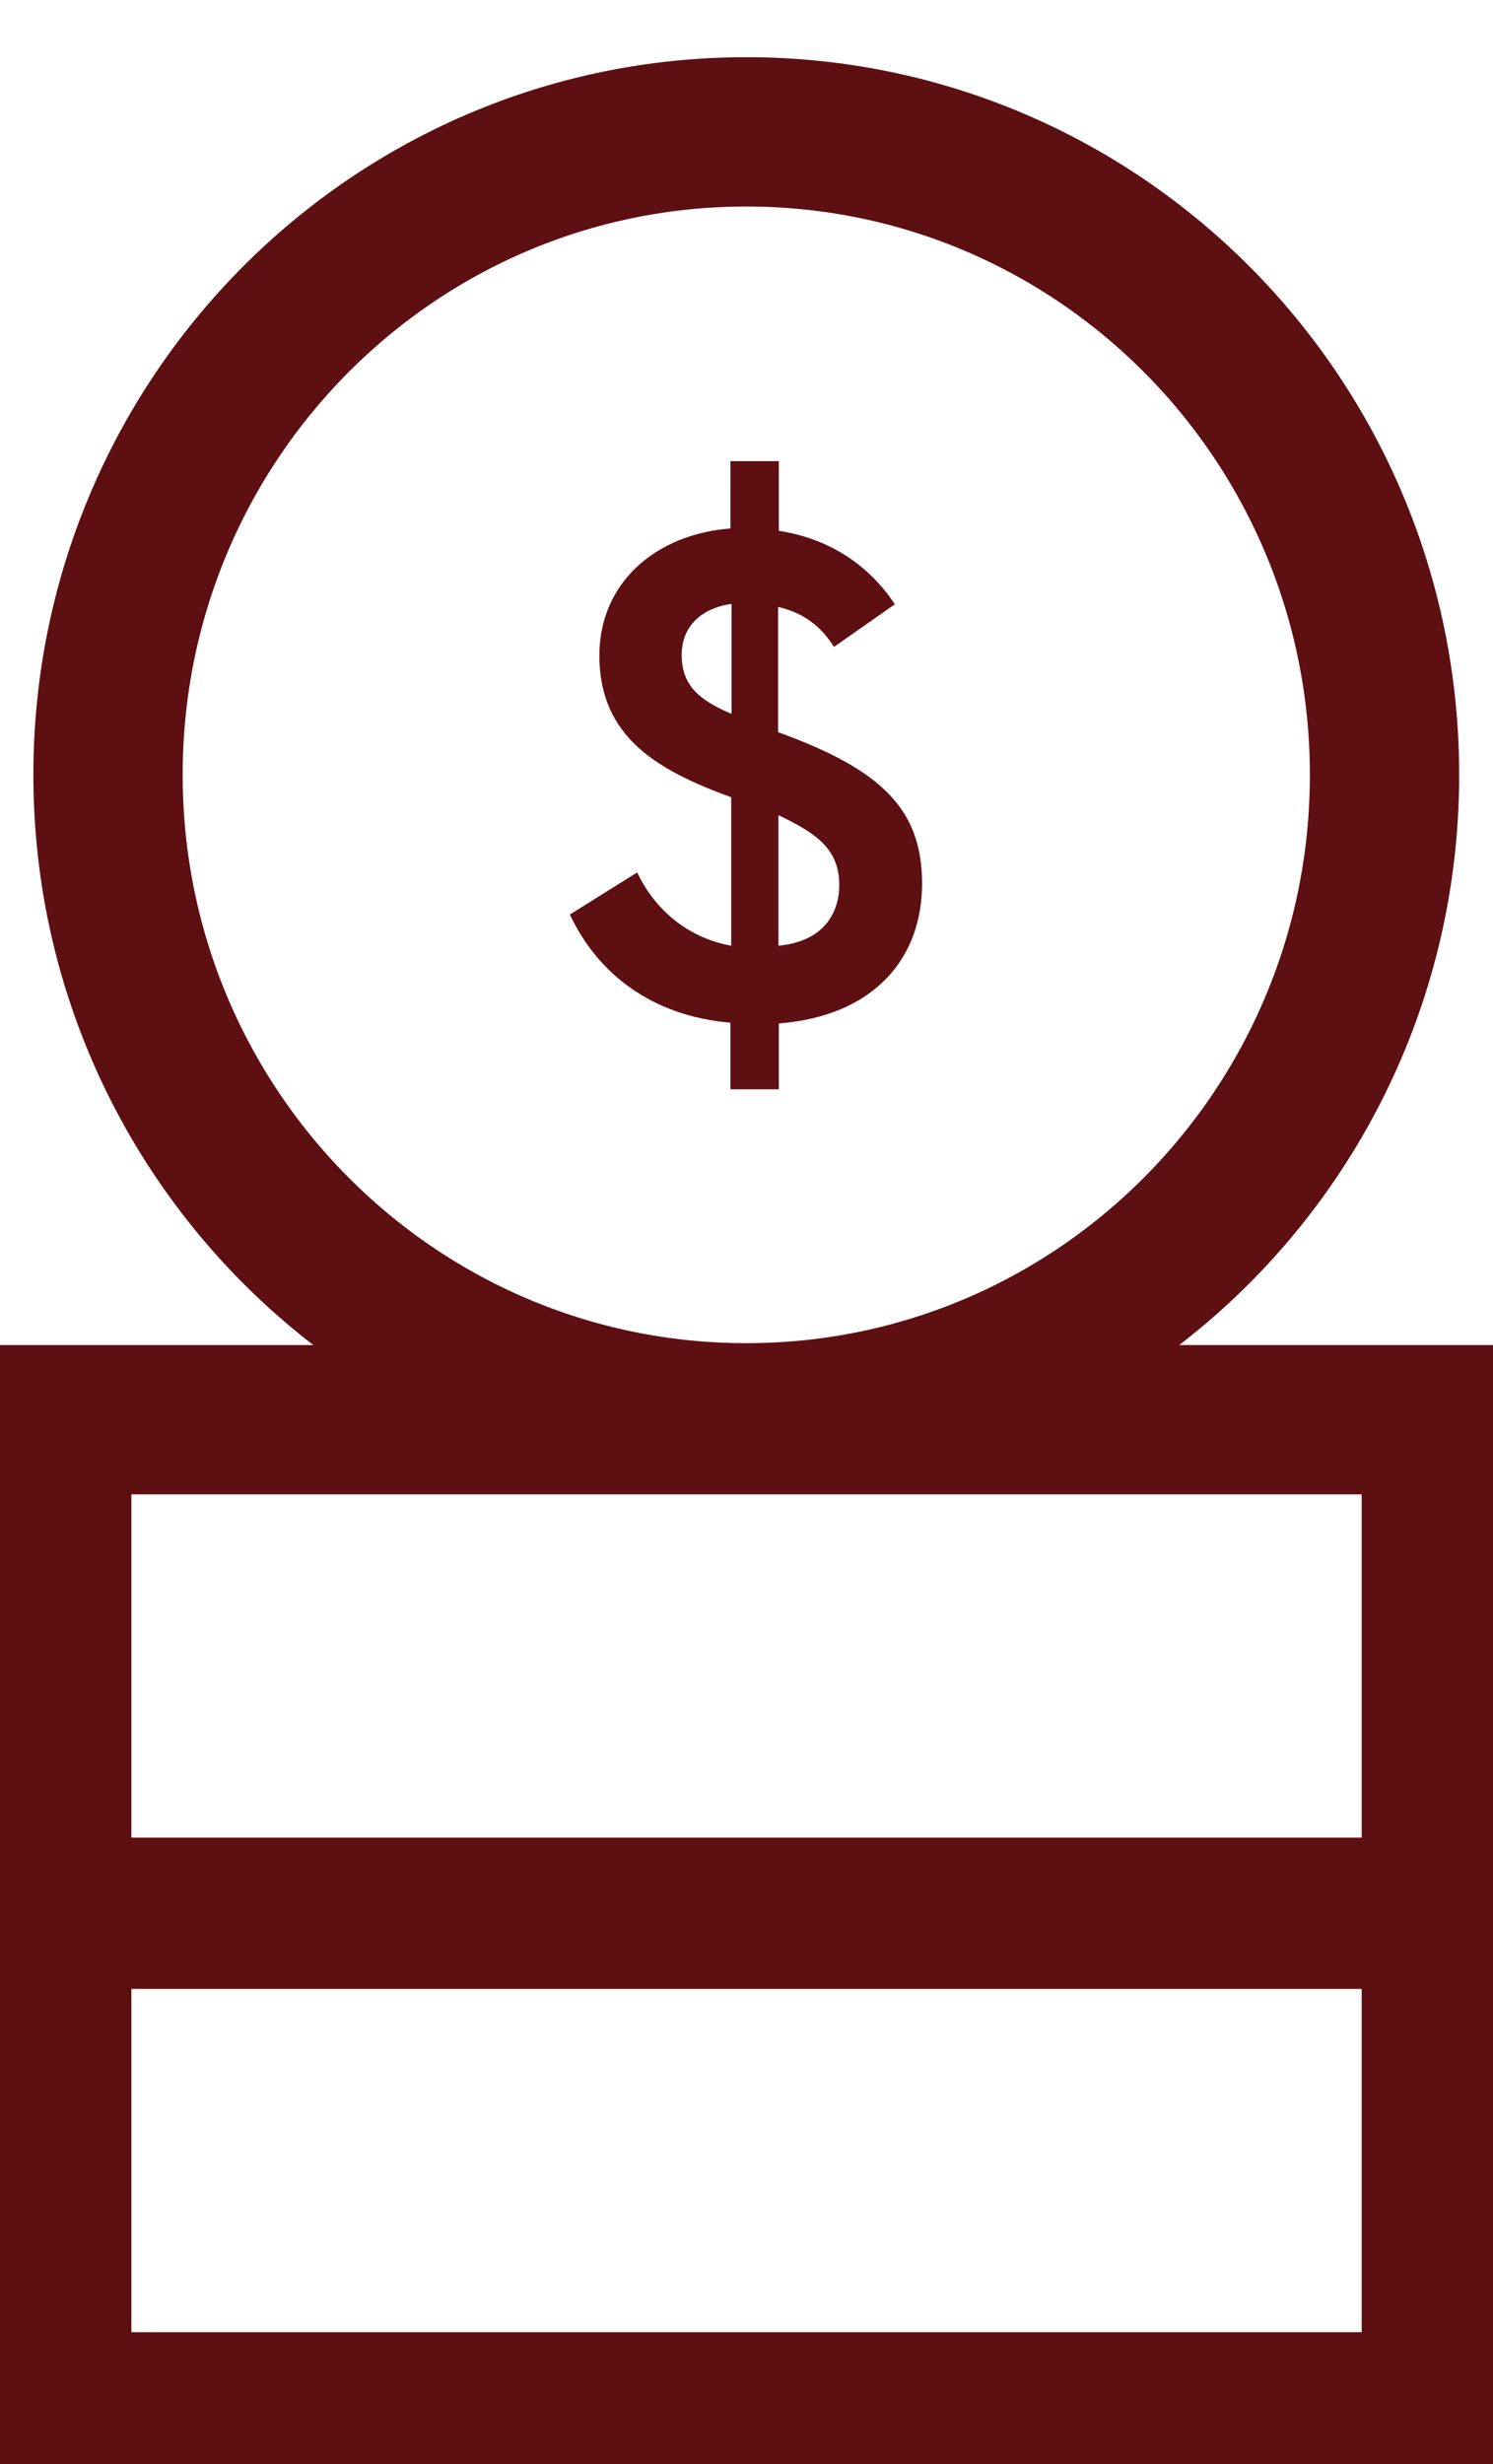
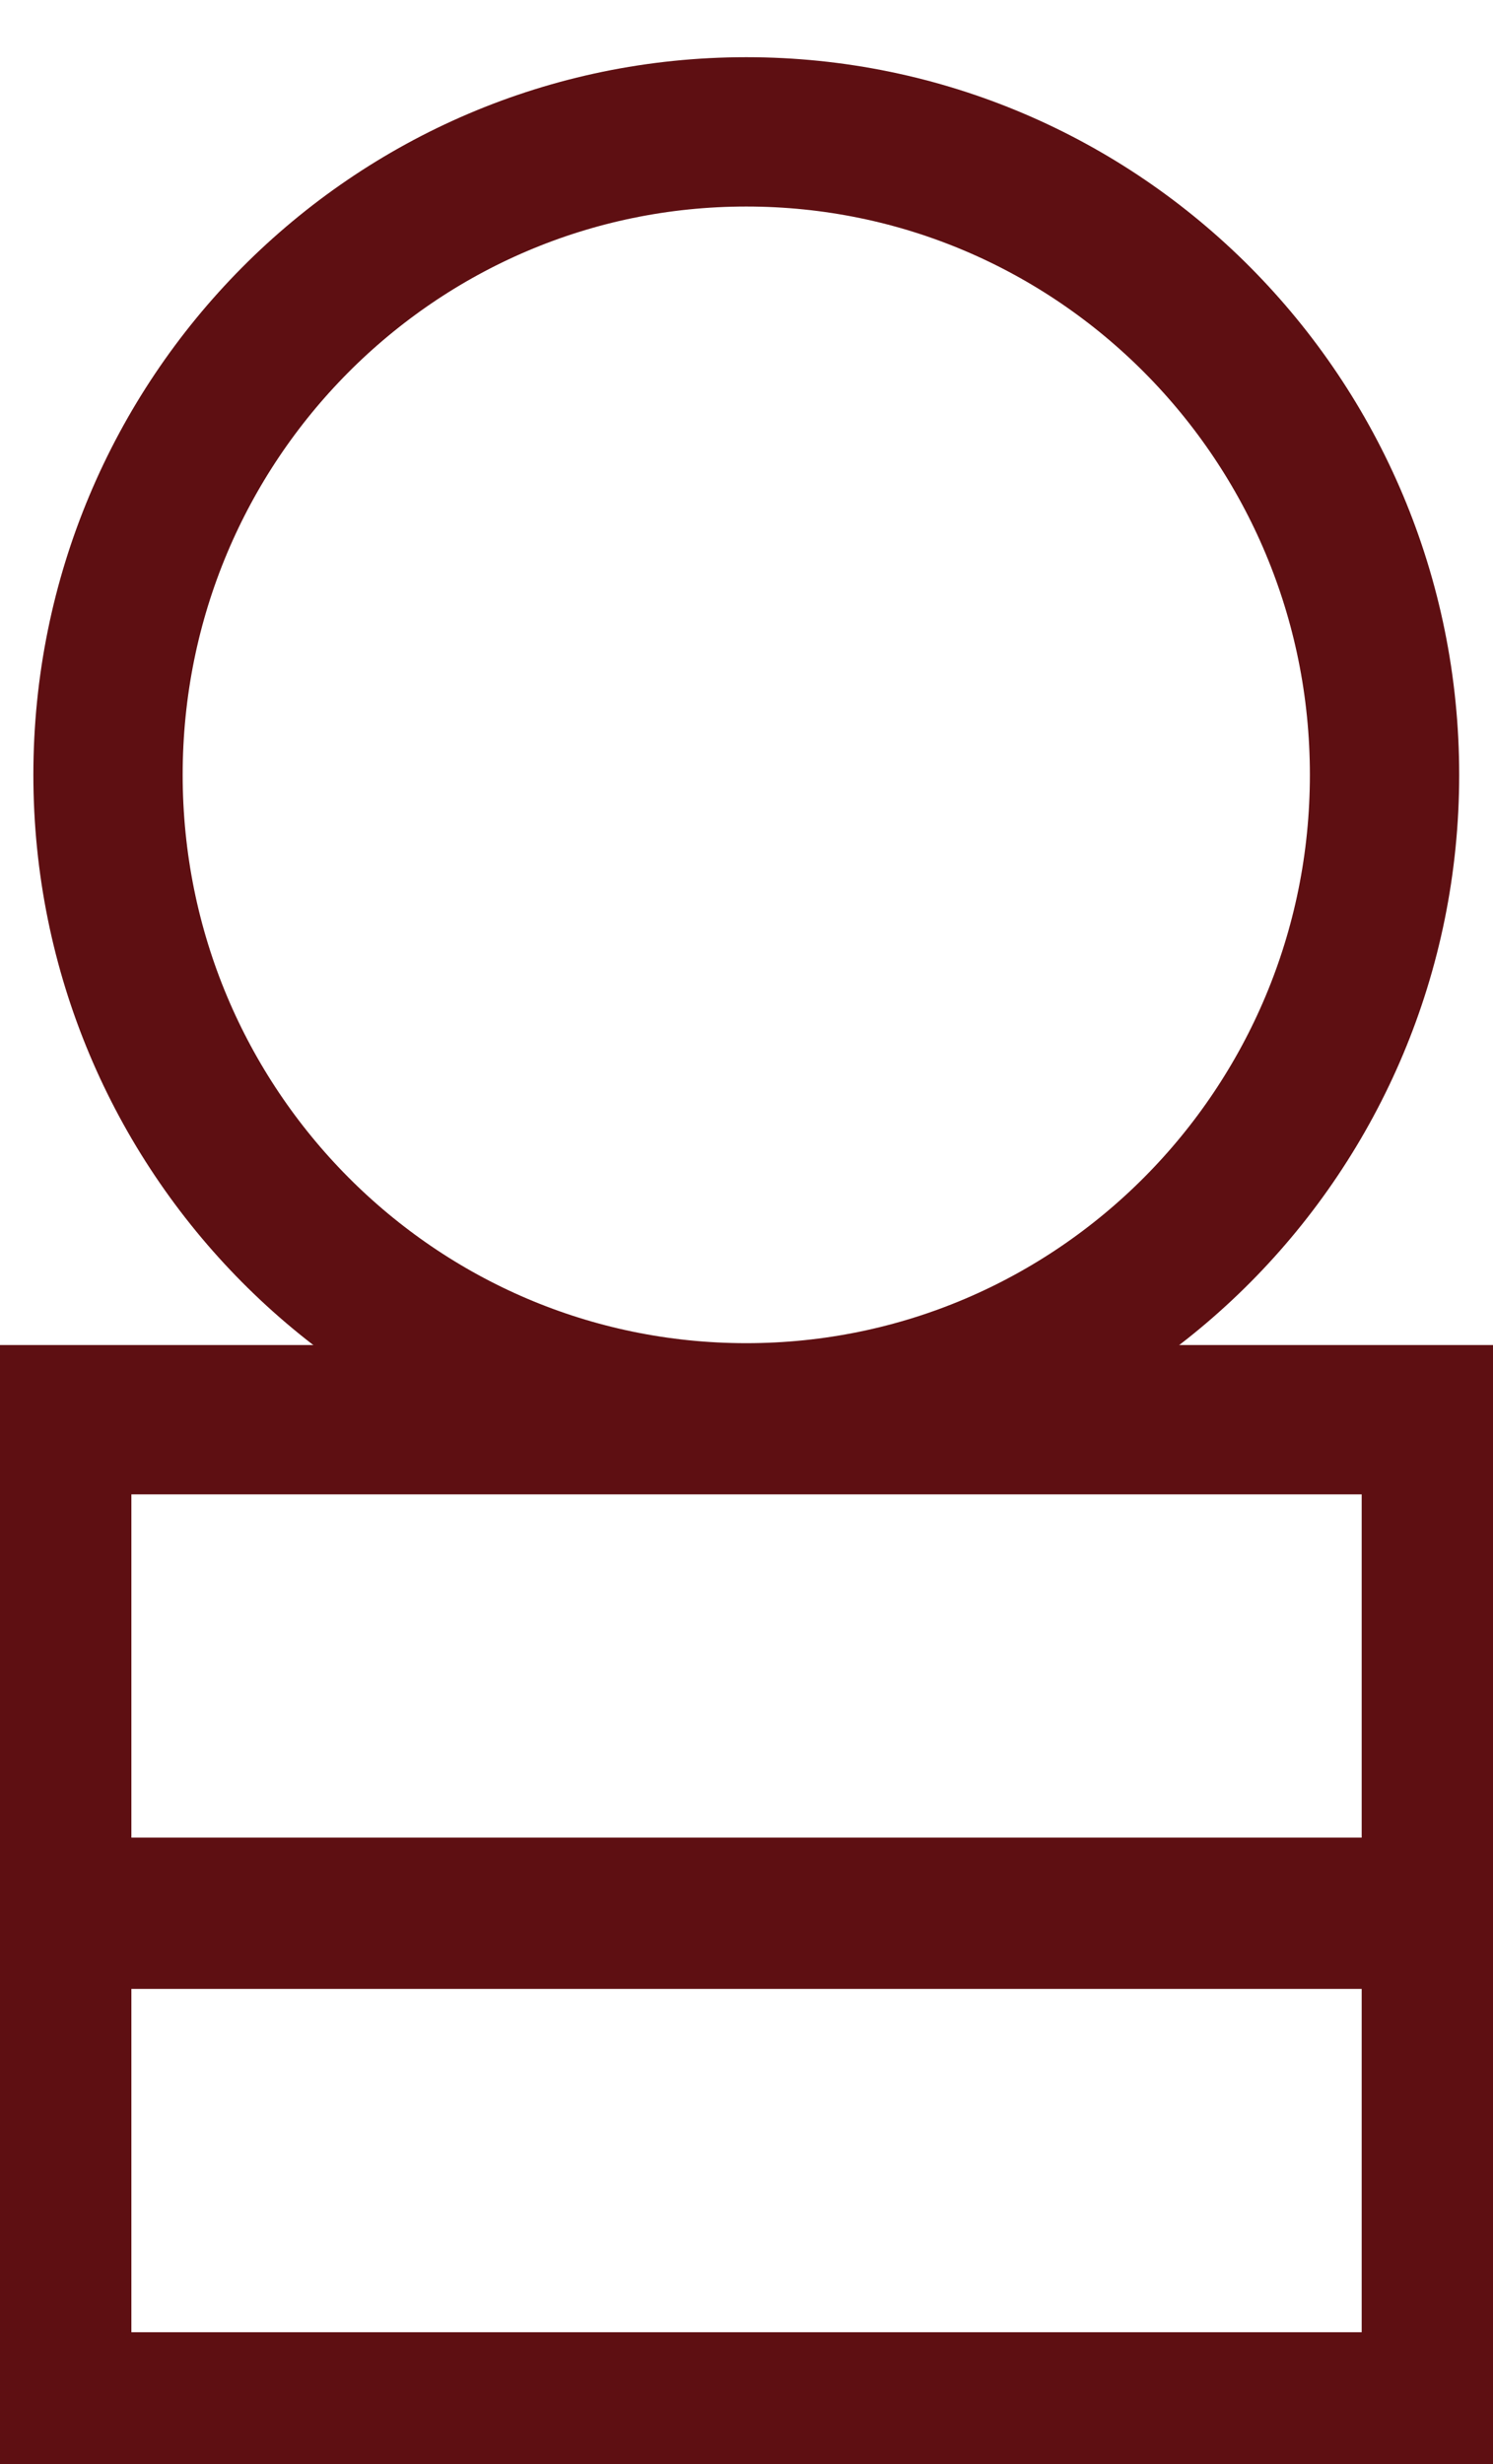
<svg xmlns="http://www.w3.org/2000/svg" width="20" height="33" viewBox="0 0 20 33" fill="none">
  <g clip-path="url(#clip0_284_30988)">
-     <path d="M8.535 11.682C8.773 12.187 9.213 12.559 9.795 12.666V10.678C8.818 10.321 8.029 9.877 8.029 8.781C8.029 7.787 8.808 7.15 9.785 7.078V6.176H10.433V7.109C11.157 7.221 11.668 7.609 11.987 8.093L11.172 8.664C11 8.389 10.762 8.205 10.423 8.129V9.806C11.82 10.311 12.352 10.846 12.352 11.835C12.352 12.825 11.719 13.605 10.433 13.707V14.589H9.785V13.697C8.722 13.605 8.003 13.034 7.634 12.248L8.53 11.688L8.535 11.682ZM9.8 8.088C9.4 8.144 9.132 8.384 9.132 8.771C9.132 9.184 9.37 9.378 9.8 9.561V8.088ZM11.243 11.856C11.243 11.366 10.929 11.157 10.428 10.918V12.666C11.117 12.6 11.243 12.131 11.243 11.856Z" fill="#5E0F12" />
    <path d="M9.997 18.989C14.719 18.989 18.547 15.134 18.547 10.377C18.547 5.621 14.719 1.766 9.997 1.766C5.275 1.766 1.447 5.621 1.447 10.377C1.447 15.134 5.275 18.989 9.997 18.989Z" stroke="#5E0F12" stroke-width="2" stroke-miterlimit="10" />
    <path d="M19.241 19.014H0.76V25.611H19.241V19.014Z" stroke="#5E0F12" stroke-width="2" stroke-miterlimit="10" />
    <path d="M19.241 25.637H0.76V32.235H19.241V25.637Z" stroke="#5E0F12" stroke-width="2" stroke-miterlimit="10" />
  </g>
  <defs>
    <clipPath id="clip0_284_30988">
      <rect width="20" height="33" fill="white" />
    </clipPath>
  </defs>
</svg>